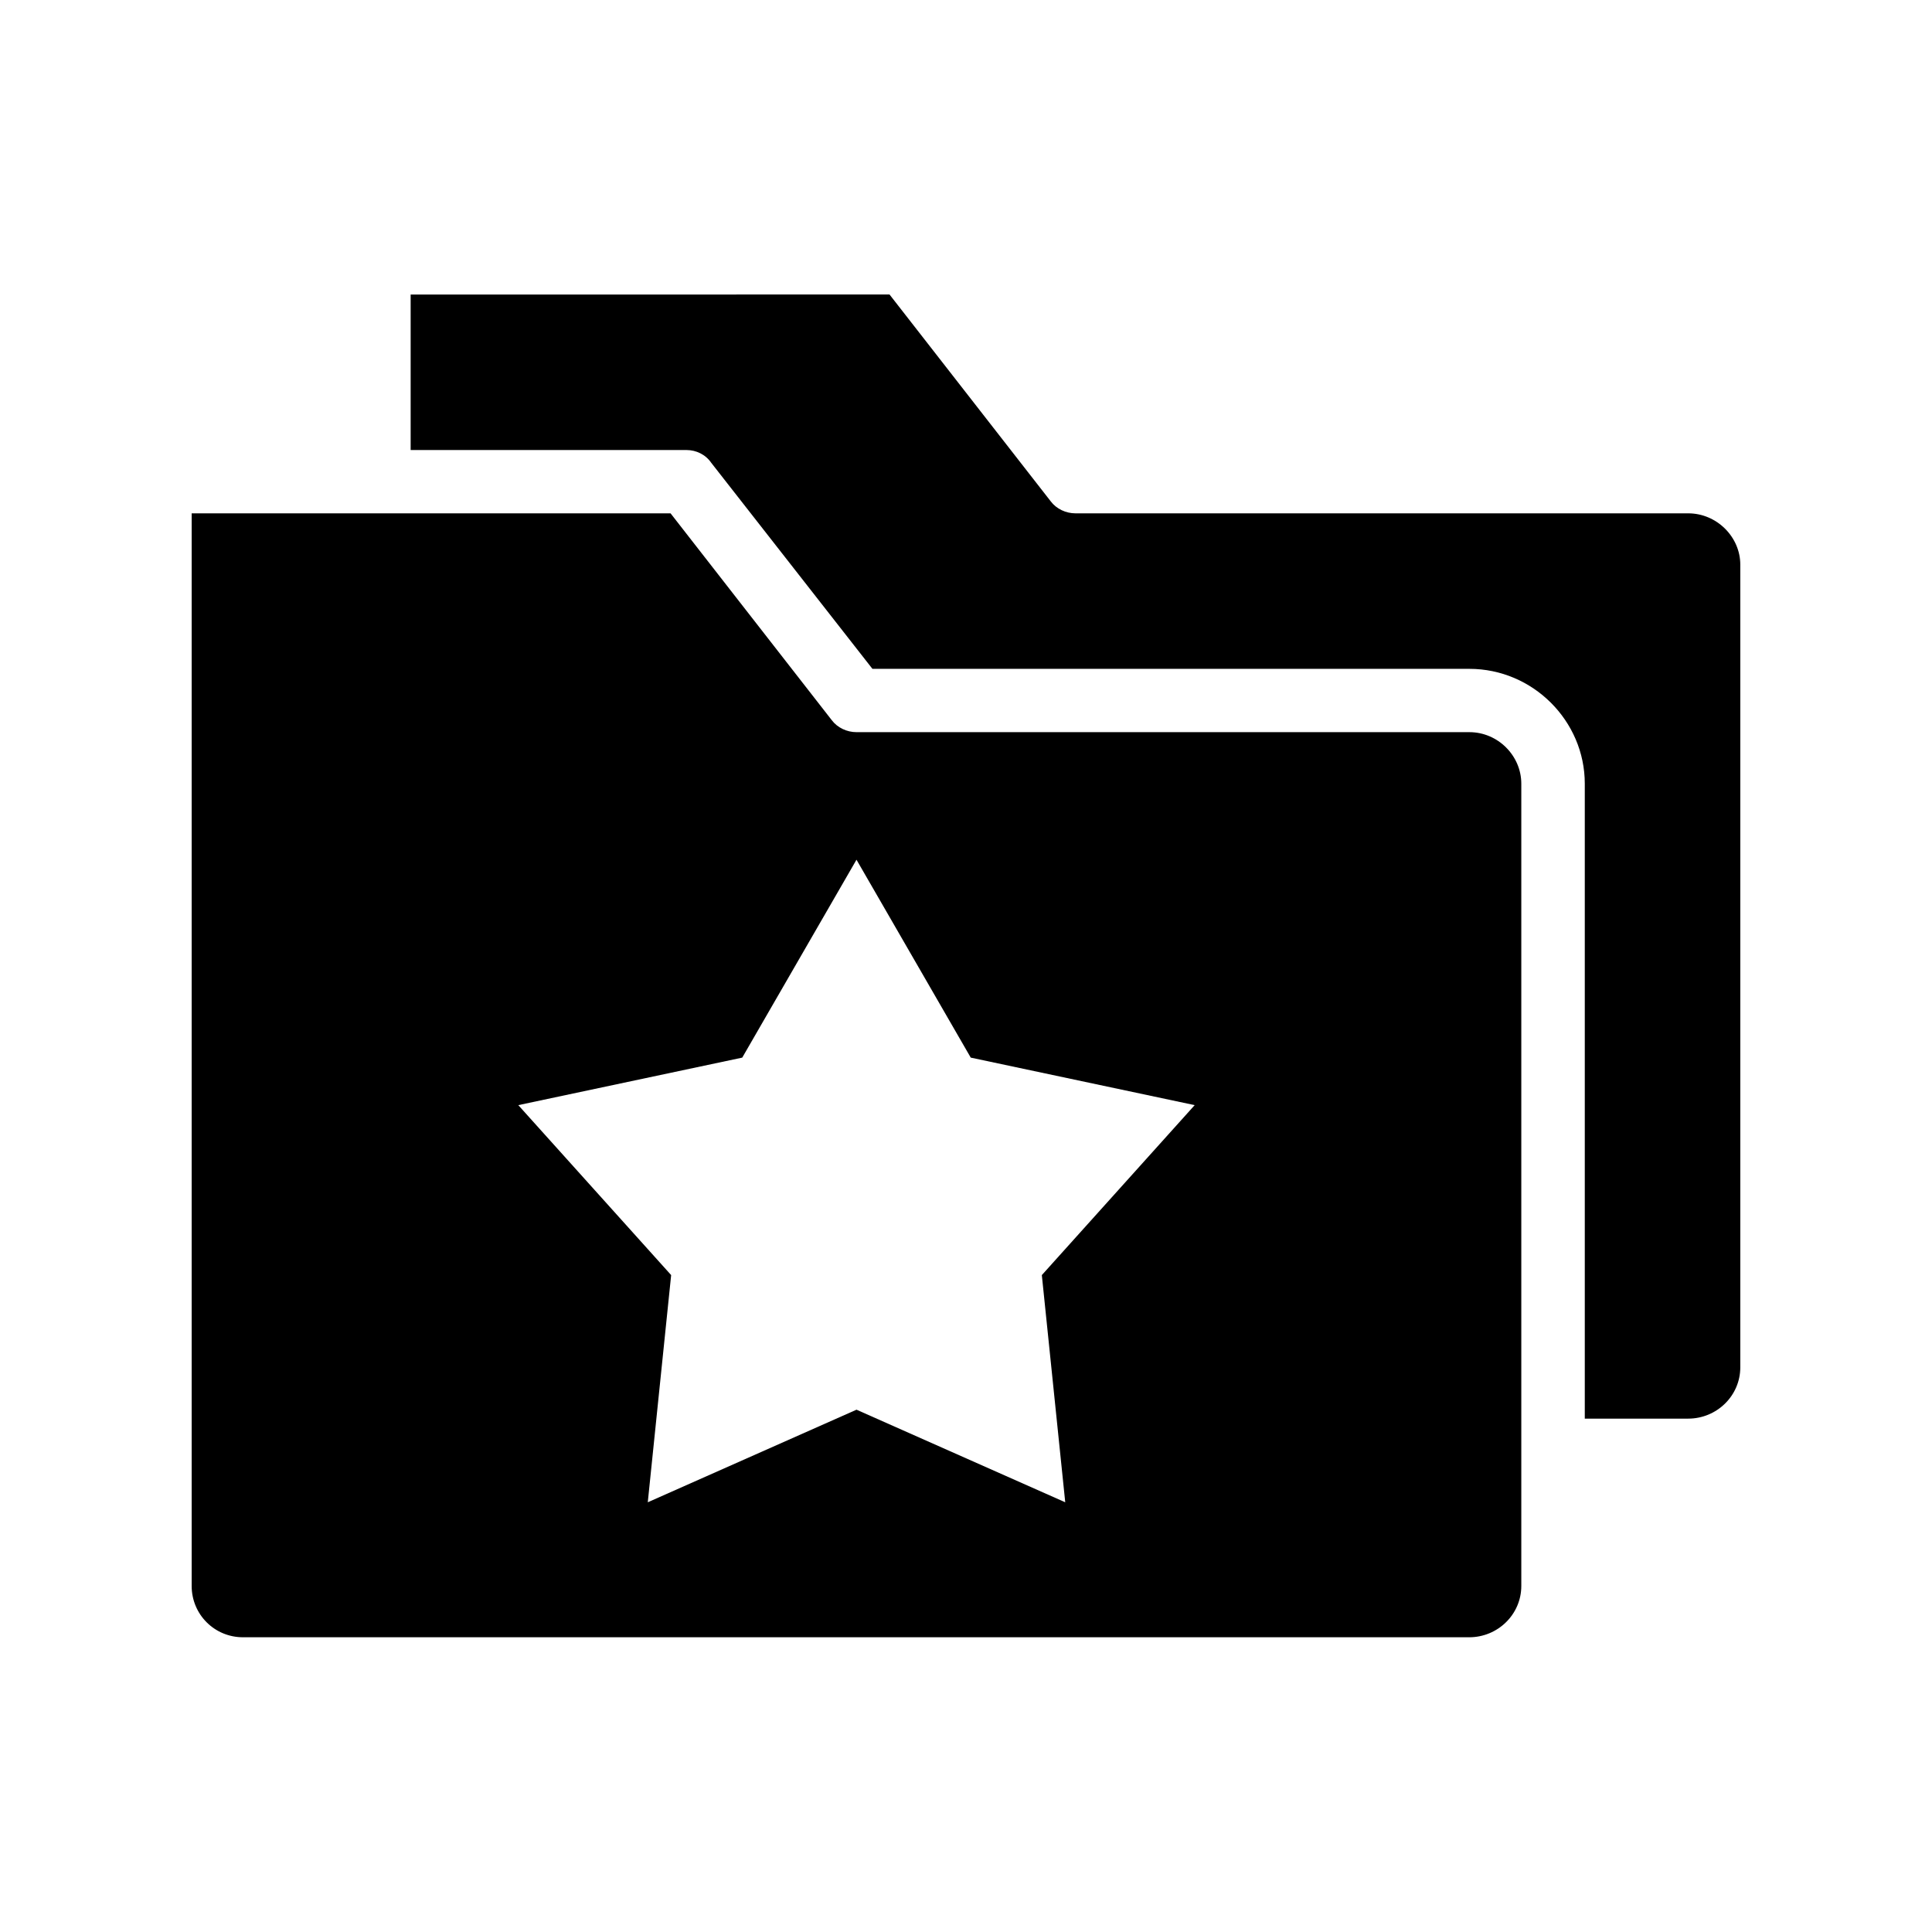
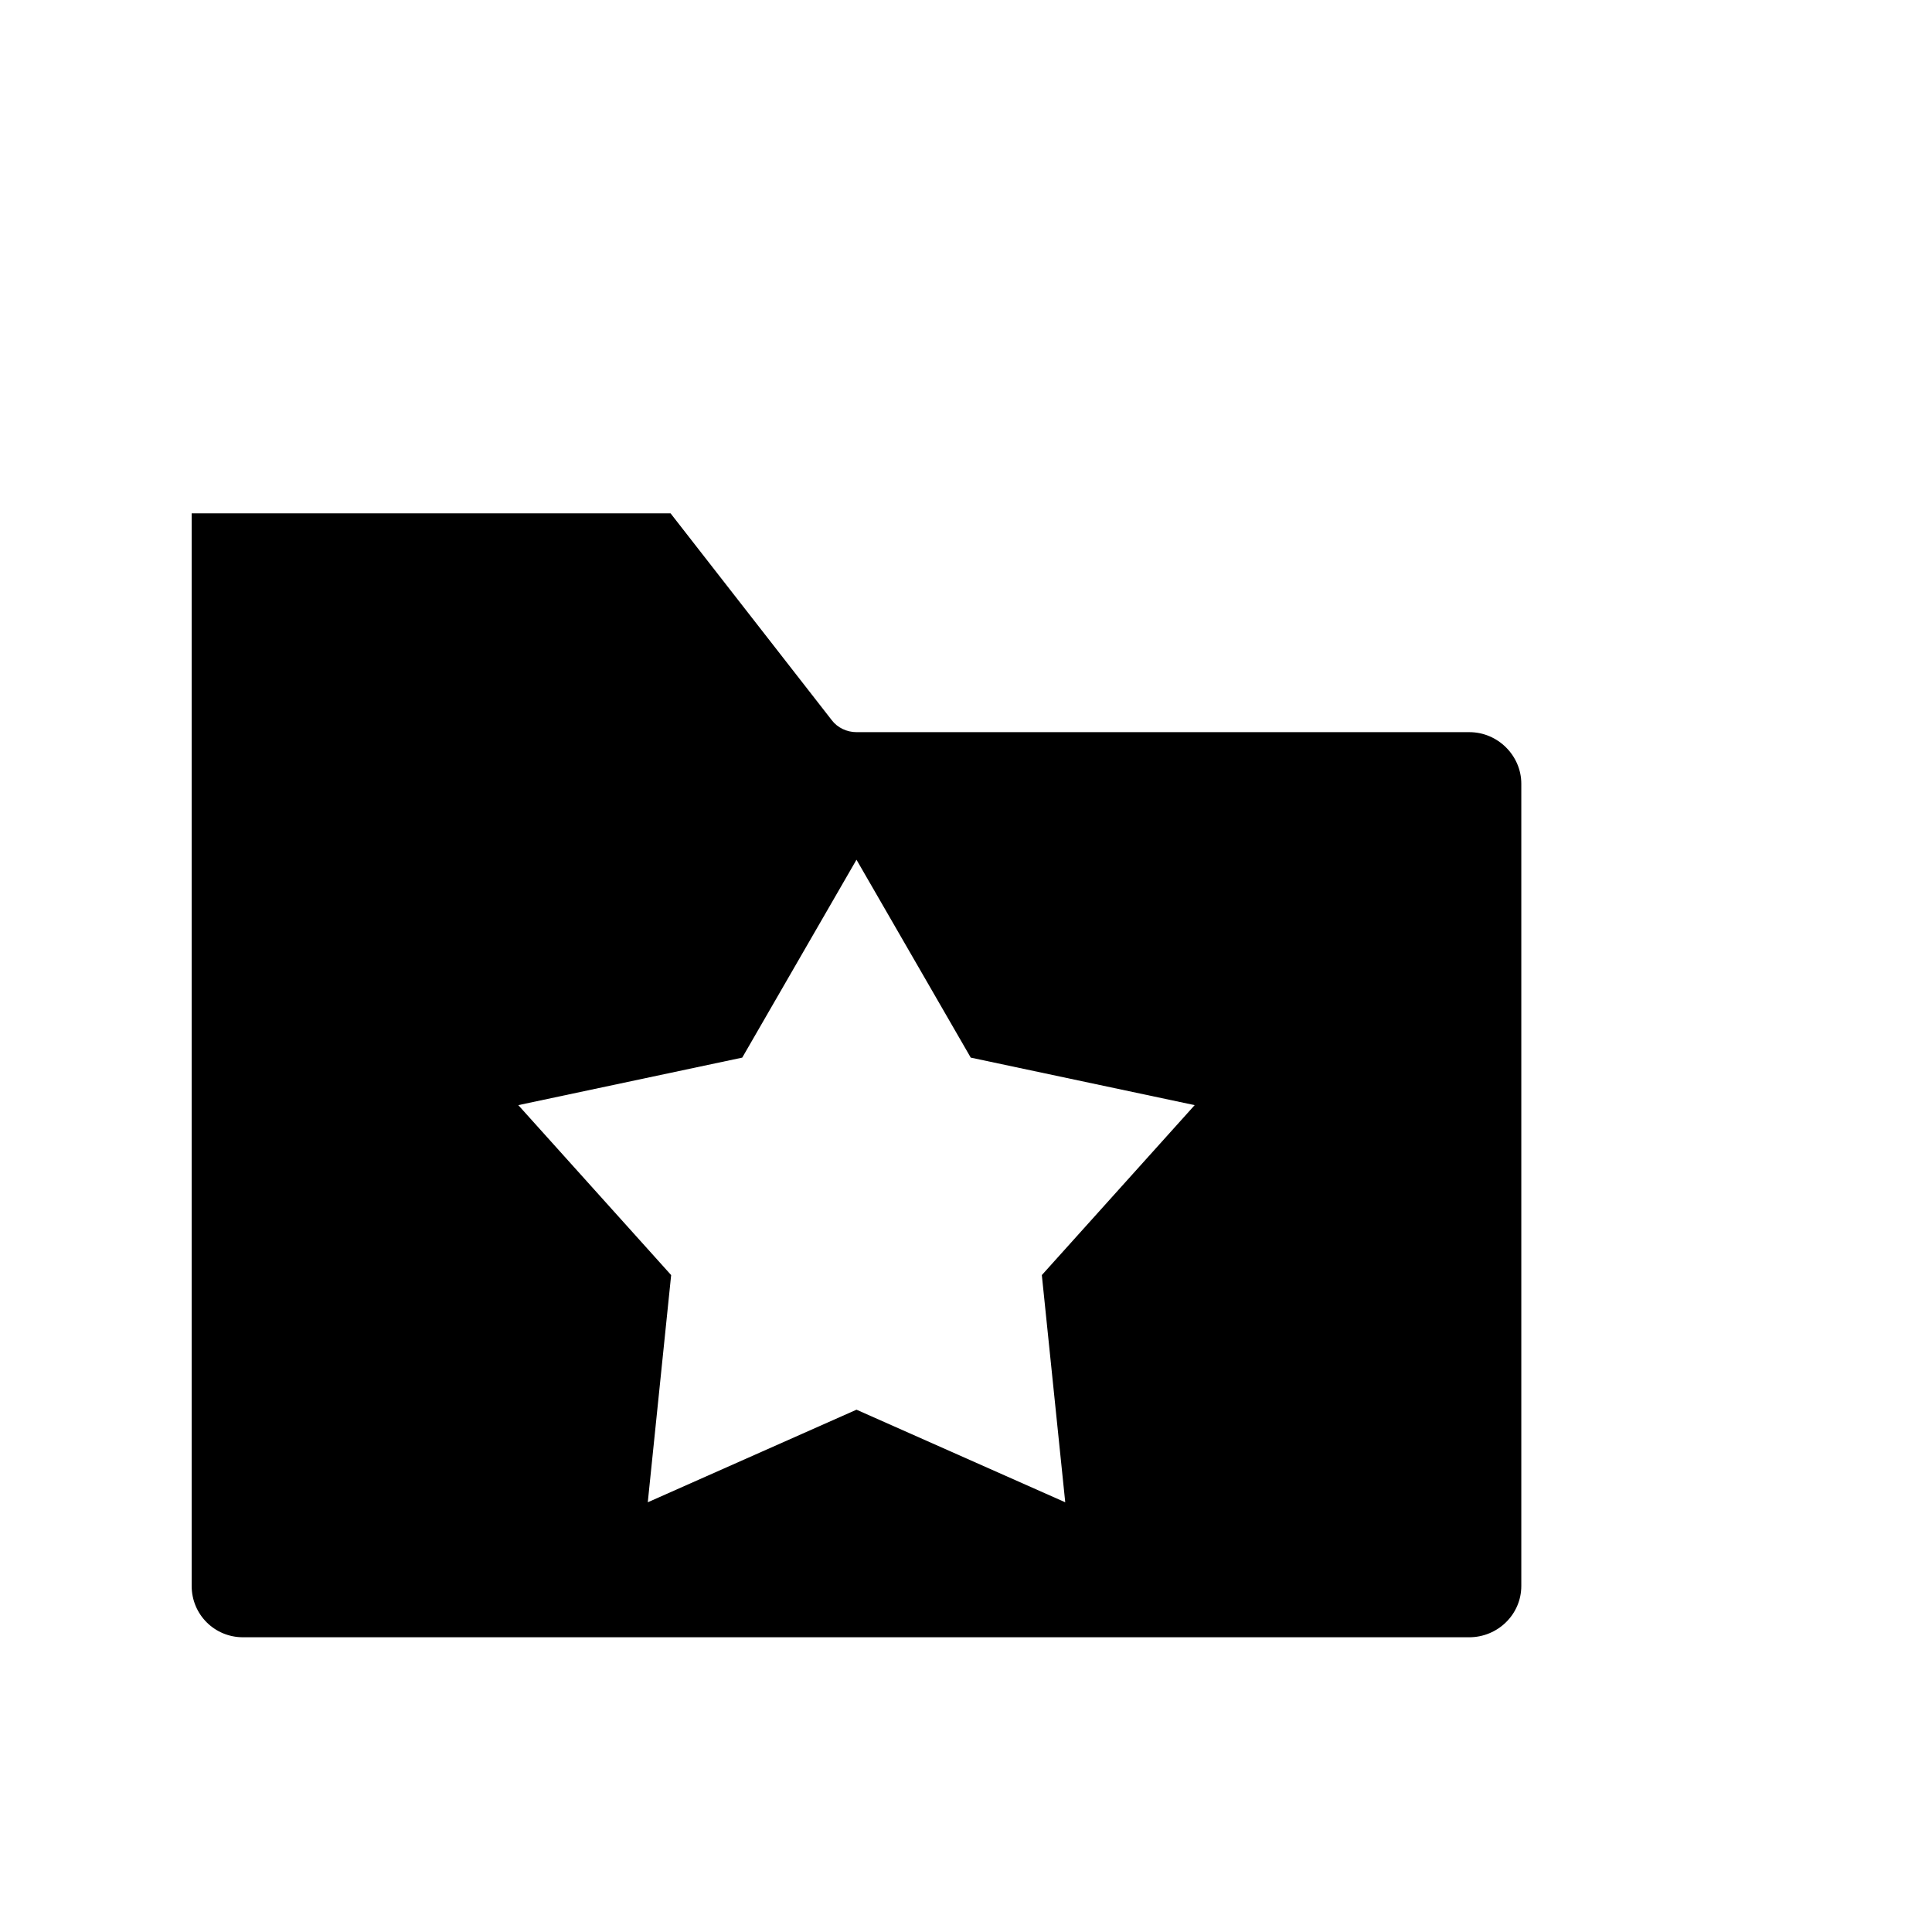
<svg xmlns="http://www.w3.org/2000/svg" fill="#000000" width="800px" height="800px" version="1.1" viewBox="144 144 512 512">
  <g>
-     <path d="m591.39 280.04h-162.38c-2.519 0-5.039-1.16-6.551-3.176l-42.723-54.816-126.91 0.004v41.211h73.102c2.519 0 5.039 1.16 6.551 3.375l42.723 54.613h158.2c16.828 0 30.582 13.805 30.582 30.43v168.27h27.406c7.559 0 13.805-6.047 13.805-13.602v-212.71c0-7.356-6.246-13.602-13.805-13.602z" />
    <path d="m533.41 338.03h-162.43c-2.519 0-5.039-1.16-6.551-3.176l-42.723-54.816-126.91 0.004v284.25c0 7.559 6.047 13.602 13.602 13.602h324.96c7.559 0 13.805-6.047 13.805-13.602v-212.61c0-7.406-6.195-13.652-13.754-13.652zm-107.11 204.09-55.316-24.535-55.316 24.535 6.195-60.207-40.508-45.039 59.348-12.594 30.277-52.445 30.277 52.445 59.348 12.594-40.508 45.039z" />
  </g>
</svg>